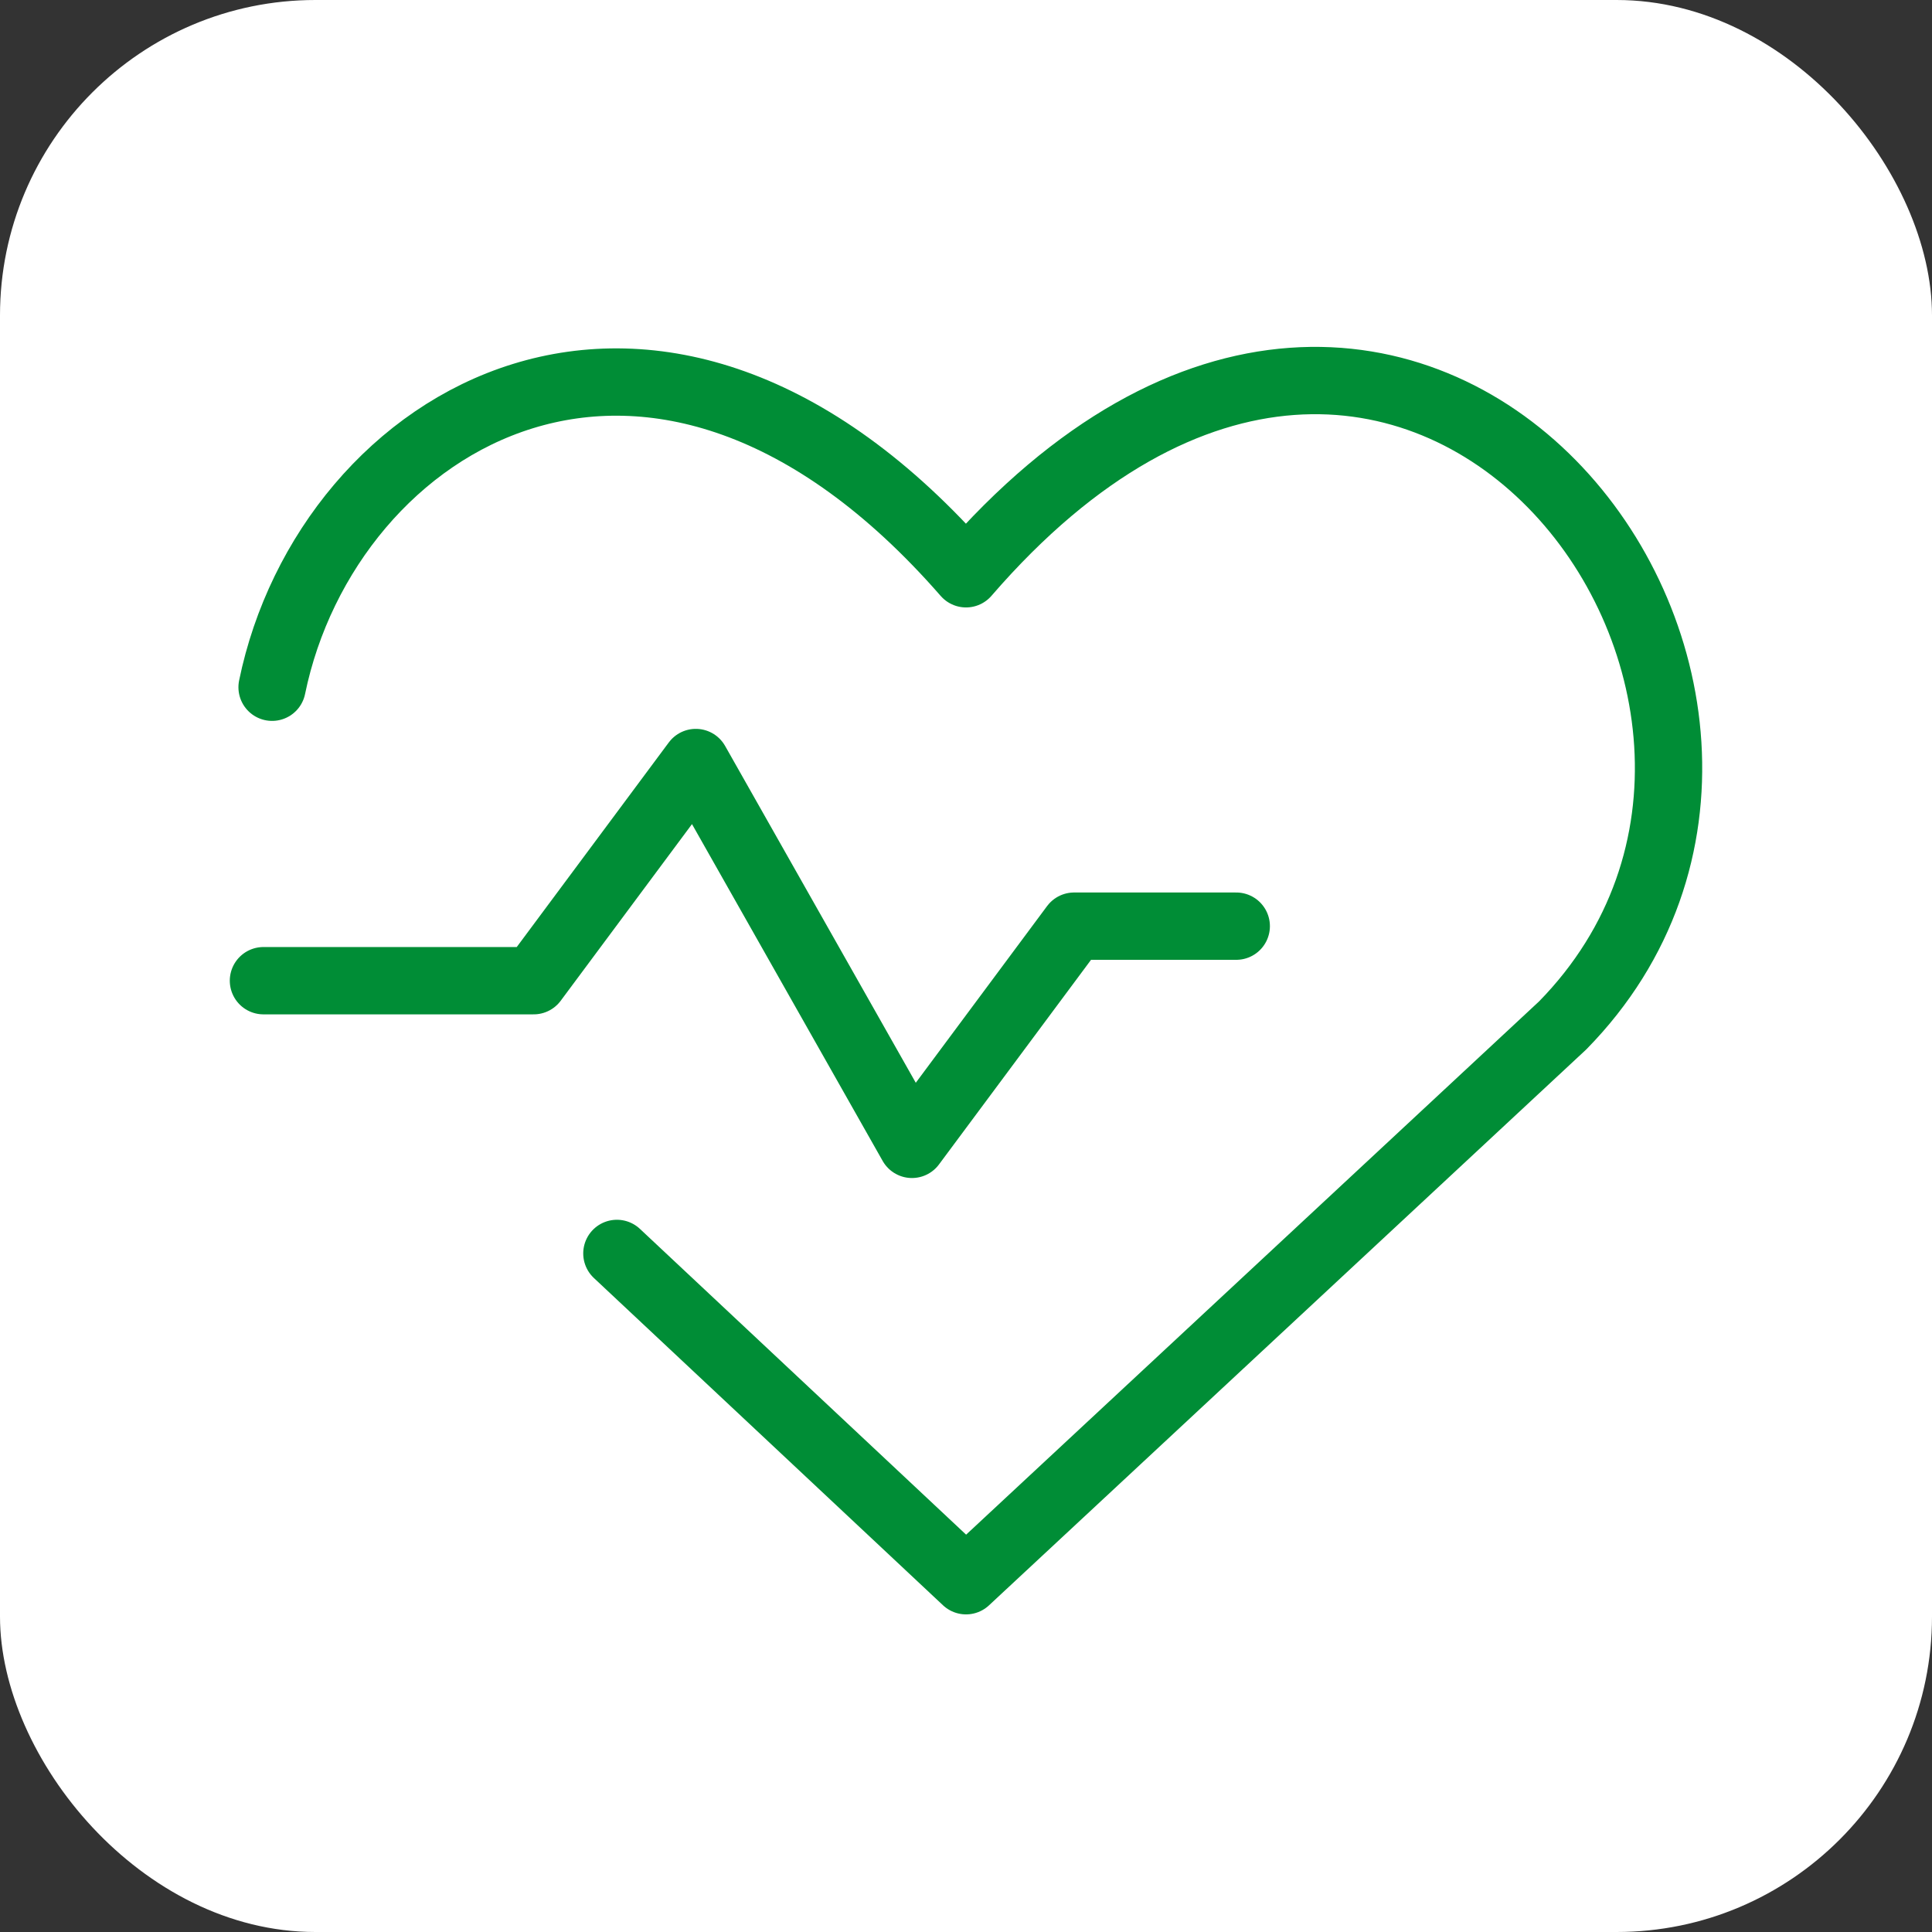
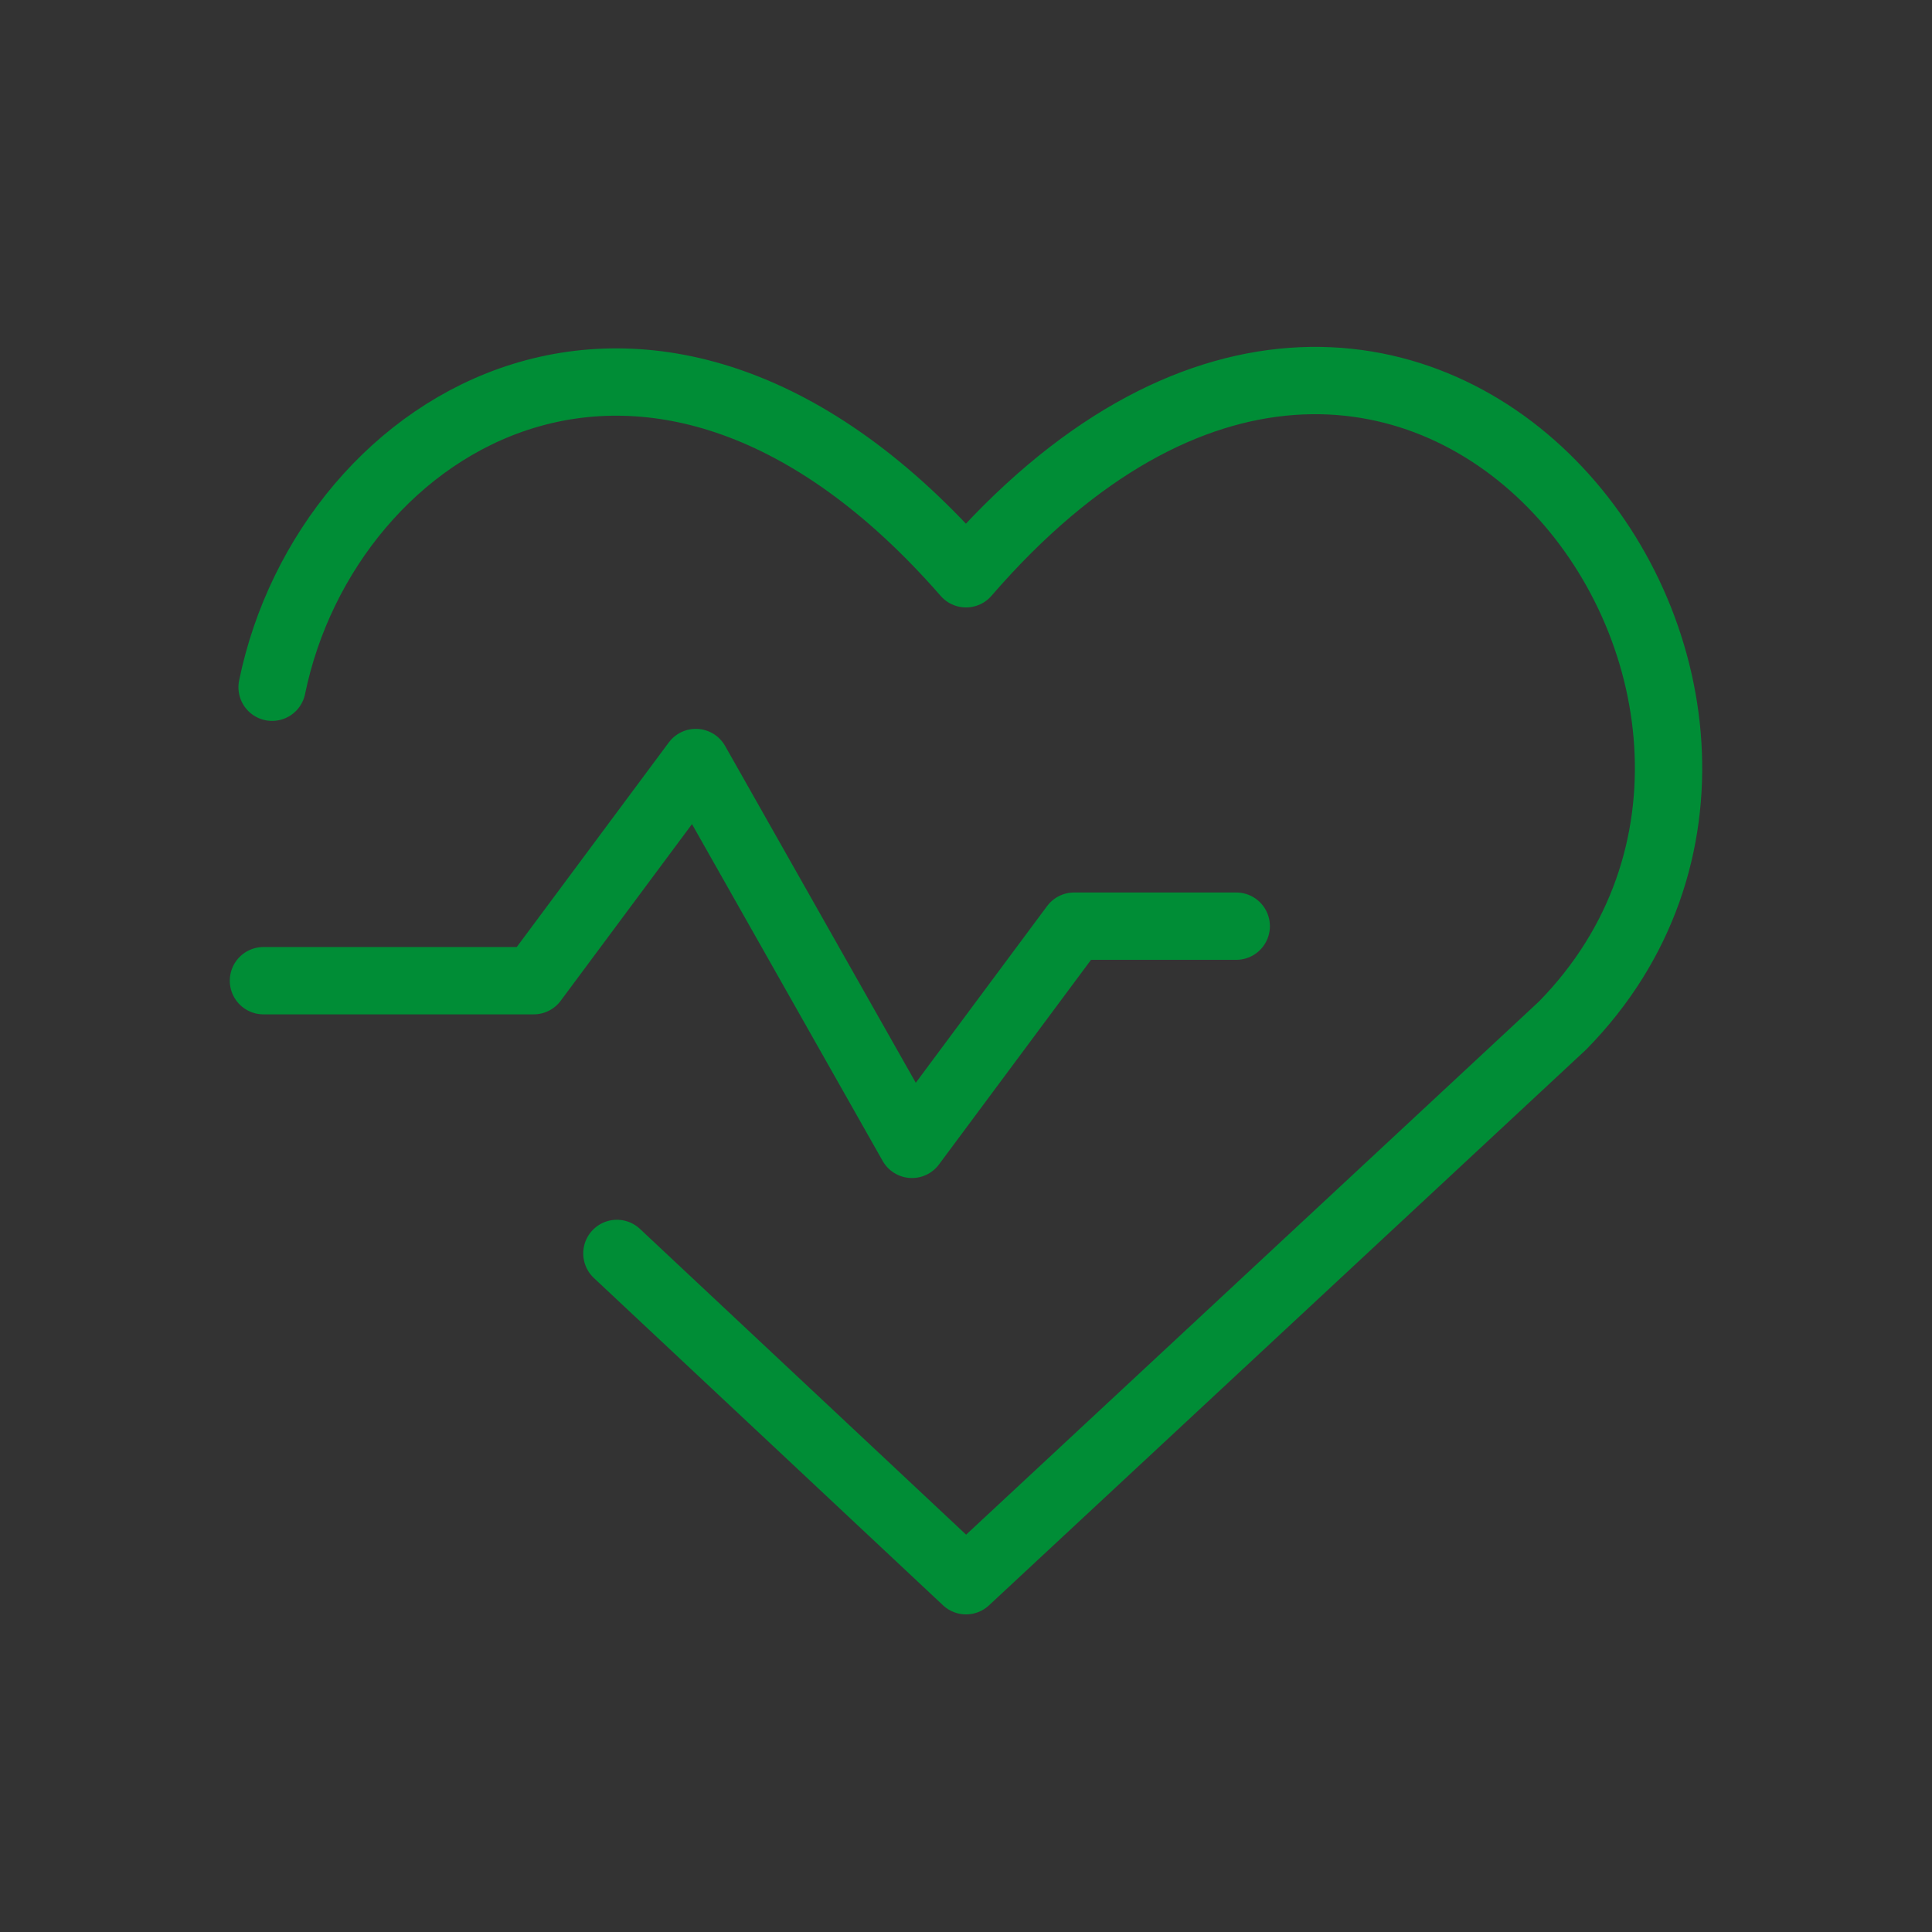
<svg xmlns="http://www.w3.org/2000/svg" fill="none" viewBox="0 0 66 66" height="66" width="66">
  <rect x="0" y="0" width="66" height="66" fill="#333333" stroke="none" />
-   <rect fill="white" rx="10.775" height="66" width="66" />
  <path stroke-linejoin="round" stroke-linecap="round" stroke-width="2.3" stroke="#008D36" d="M9.295 23.477C11.178 14.309 22.366 7.414 33.001 19.601C48.176 2.047 64.386 23.812 53.383 35.03L33.001 54L21.074 42.819M9 33.502H18.231L23.77 26.049L31.154 39.093L36.693 31.639H42.232" />
</svg>